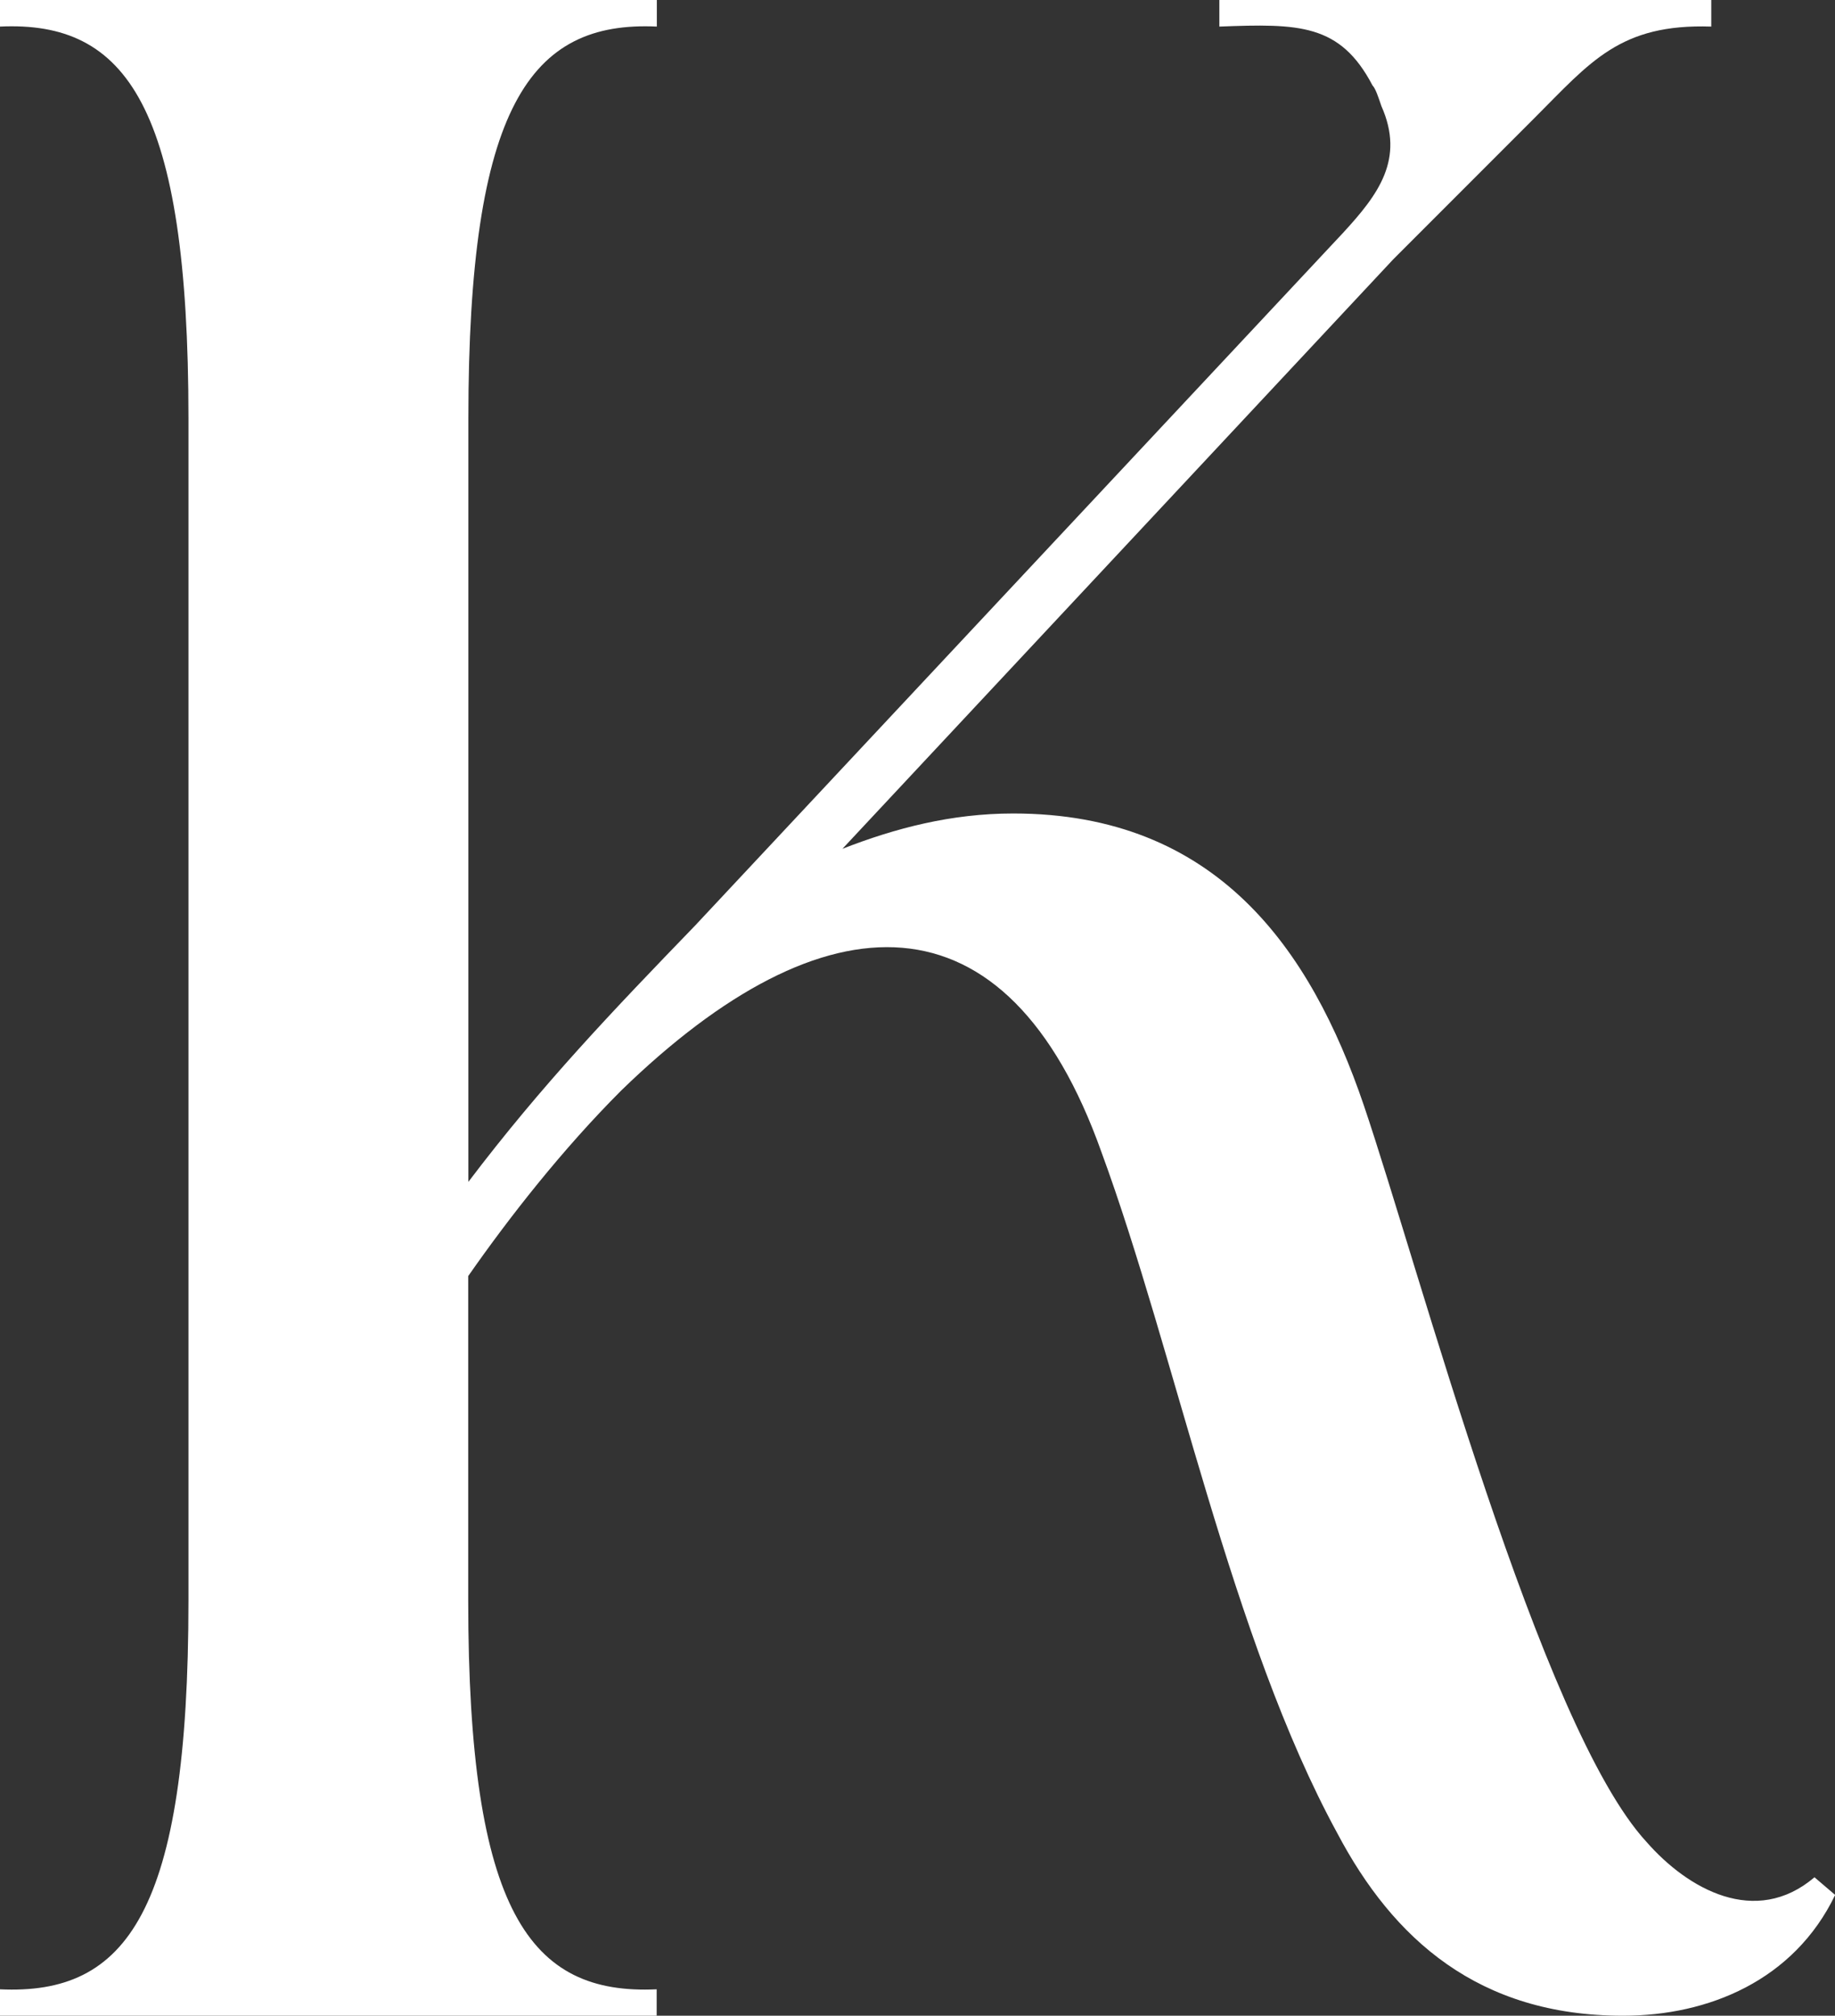
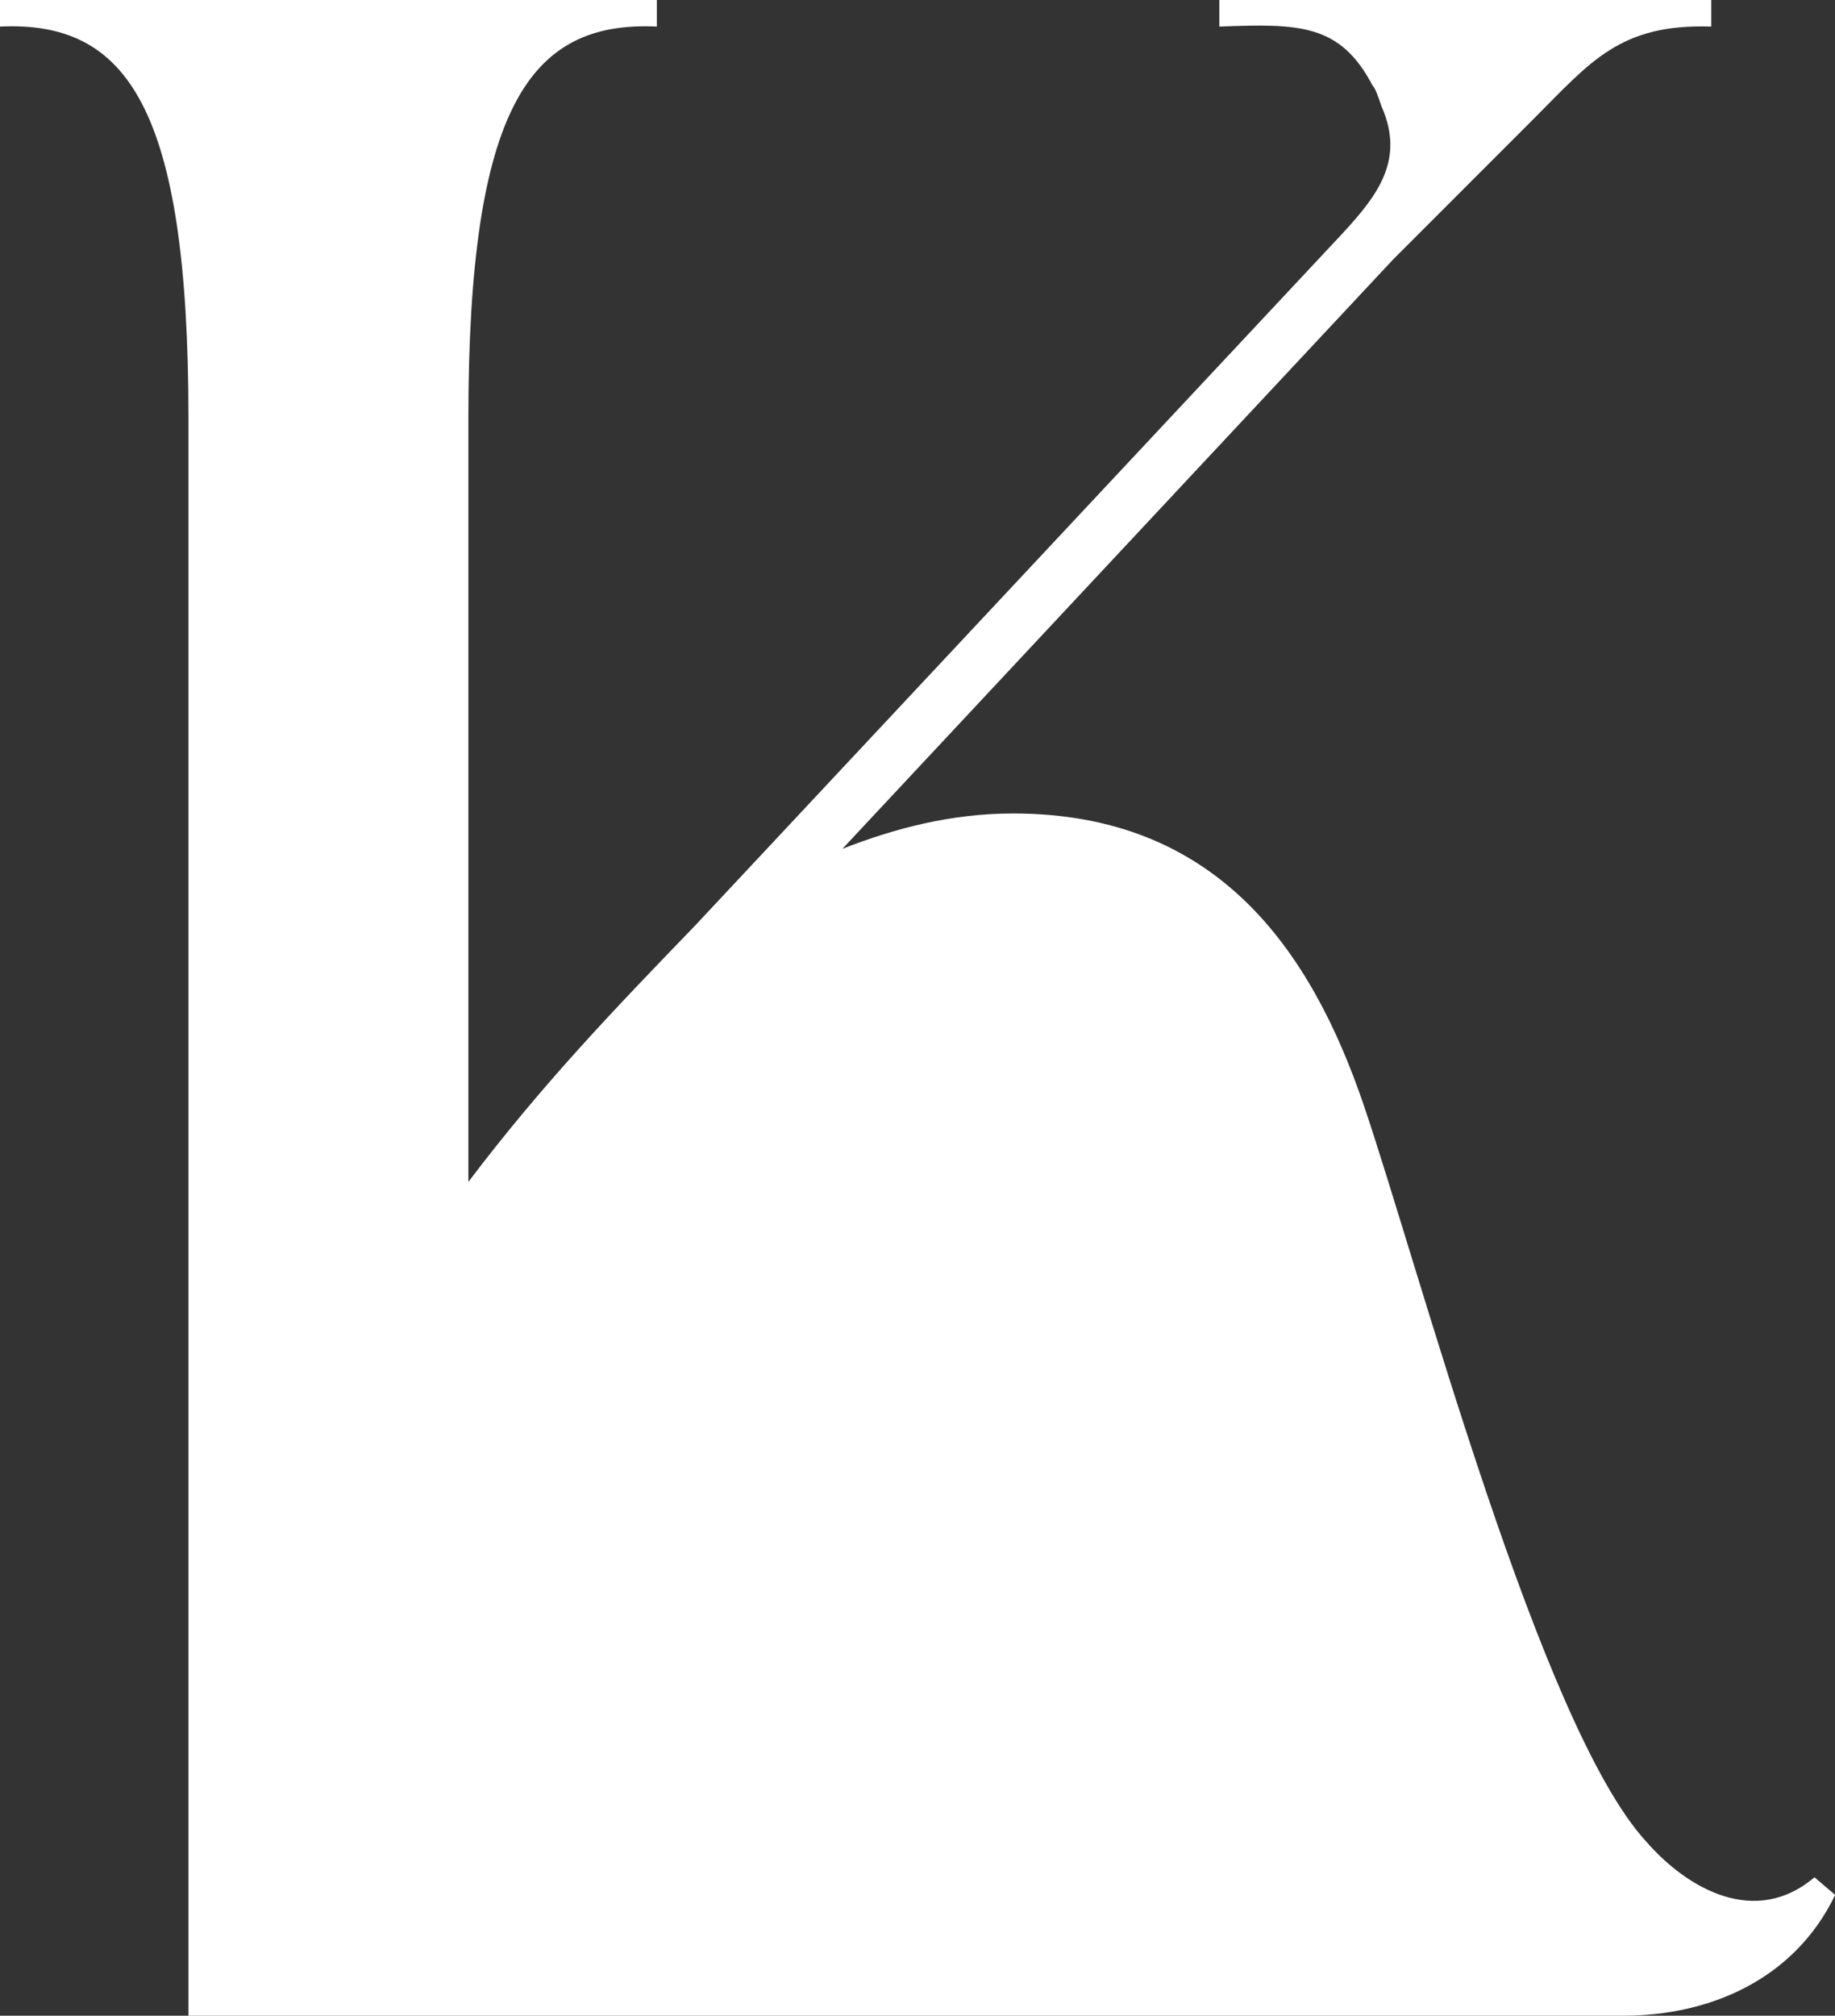
<svg xmlns="http://www.w3.org/2000/svg" id="Capa_2" width="115.38" height="126.67" viewBox="0 0 115.38 126.67">
  <rect x="0" y="0" width="115.38" height="126.67" fill="#333333" stroke="none" />
  <g id="Capa_1-2">
-     <path d="M102.04,126.67c-9.07,0-14.44-4.81-17.96-11.48-6.67-12.22-10.19-30.19-14.82-42.78-5.93-16.67-17.41-16.3-30.19-3.89-3.7,3.7-7.04,7.96-9.63,11.67v20.37c0,19.63,3.89,24.82,11.85,24.45v1.67H0v-1.67c7.96.37,11.85-4.81,11.85-24.45V26.3C11.85,6.67,7.96,1.3,0,1.67V0h41.3v1.67c-7.96-.37-11.85,5-11.85,24.63v47.97c4.63-6.11,9.07-10.74,14.26-16.11L84.45,14.63c2.22-2.41,3.89-4.63,2.41-7.96-.19-.56-.37-1.11-.56-1.3-2.04-3.89-4.63-3.89-9.63-3.7V0h30.93v1.67c-5.74-.19-7.59,2.22-11.11,5.74-2.96,2.96-5.93,5.93-8.89,8.89l-34.63,37.04c3.33-1.3,6.85-2.22,10.74-2.22,12.78,0,18.7,8.52,22.04,18.33,3.52,10.37,11.11,39.08,17.78,46.3,2.59,2.96,6.85,5.37,10.56,2.22l1.3,1.11c-2.59,5.37-7.96,7.59-13.33,7.59Z" style="fill:#fff; stroke-width:0px;" />
+     <path d="M102.04,126.67v20.37c0,19.63,3.89,24.82,11.85,24.45v1.67H0v-1.67c7.96.37,11.85-4.81,11.85-24.45V26.3C11.85,6.67,7.96,1.3,0,1.67V0h41.3v1.67c-7.96-.37-11.85,5-11.85,24.63v47.97c4.63-6.11,9.07-10.74,14.26-16.11L84.45,14.63c2.22-2.41,3.89-4.63,2.41-7.96-.19-.56-.37-1.11-.56-1.3-2.04-3.89-4.63-3.89-9.63-3.7V0h30.93v1.67c-5.74-.19-7.59,2.22-11.11,5.74-2.96,2.96-5.93,5.93-8.89,8.89l-34.63,37.04c3.33-1.3,6.85-2.22,10.74-2.22,12.78,0,18.7,8.52,22.04,18.33,3.52,10.37,11.11,39.08,17.78,46.3,2.59,2.96,6.85,5.37,10.56,2.22l1.3,1.11c-2.59,5.37-7.96,7.59-13.33,7.59Z" style="fill:#fff; stroke-width:0px;" />
  </g>
</svg>